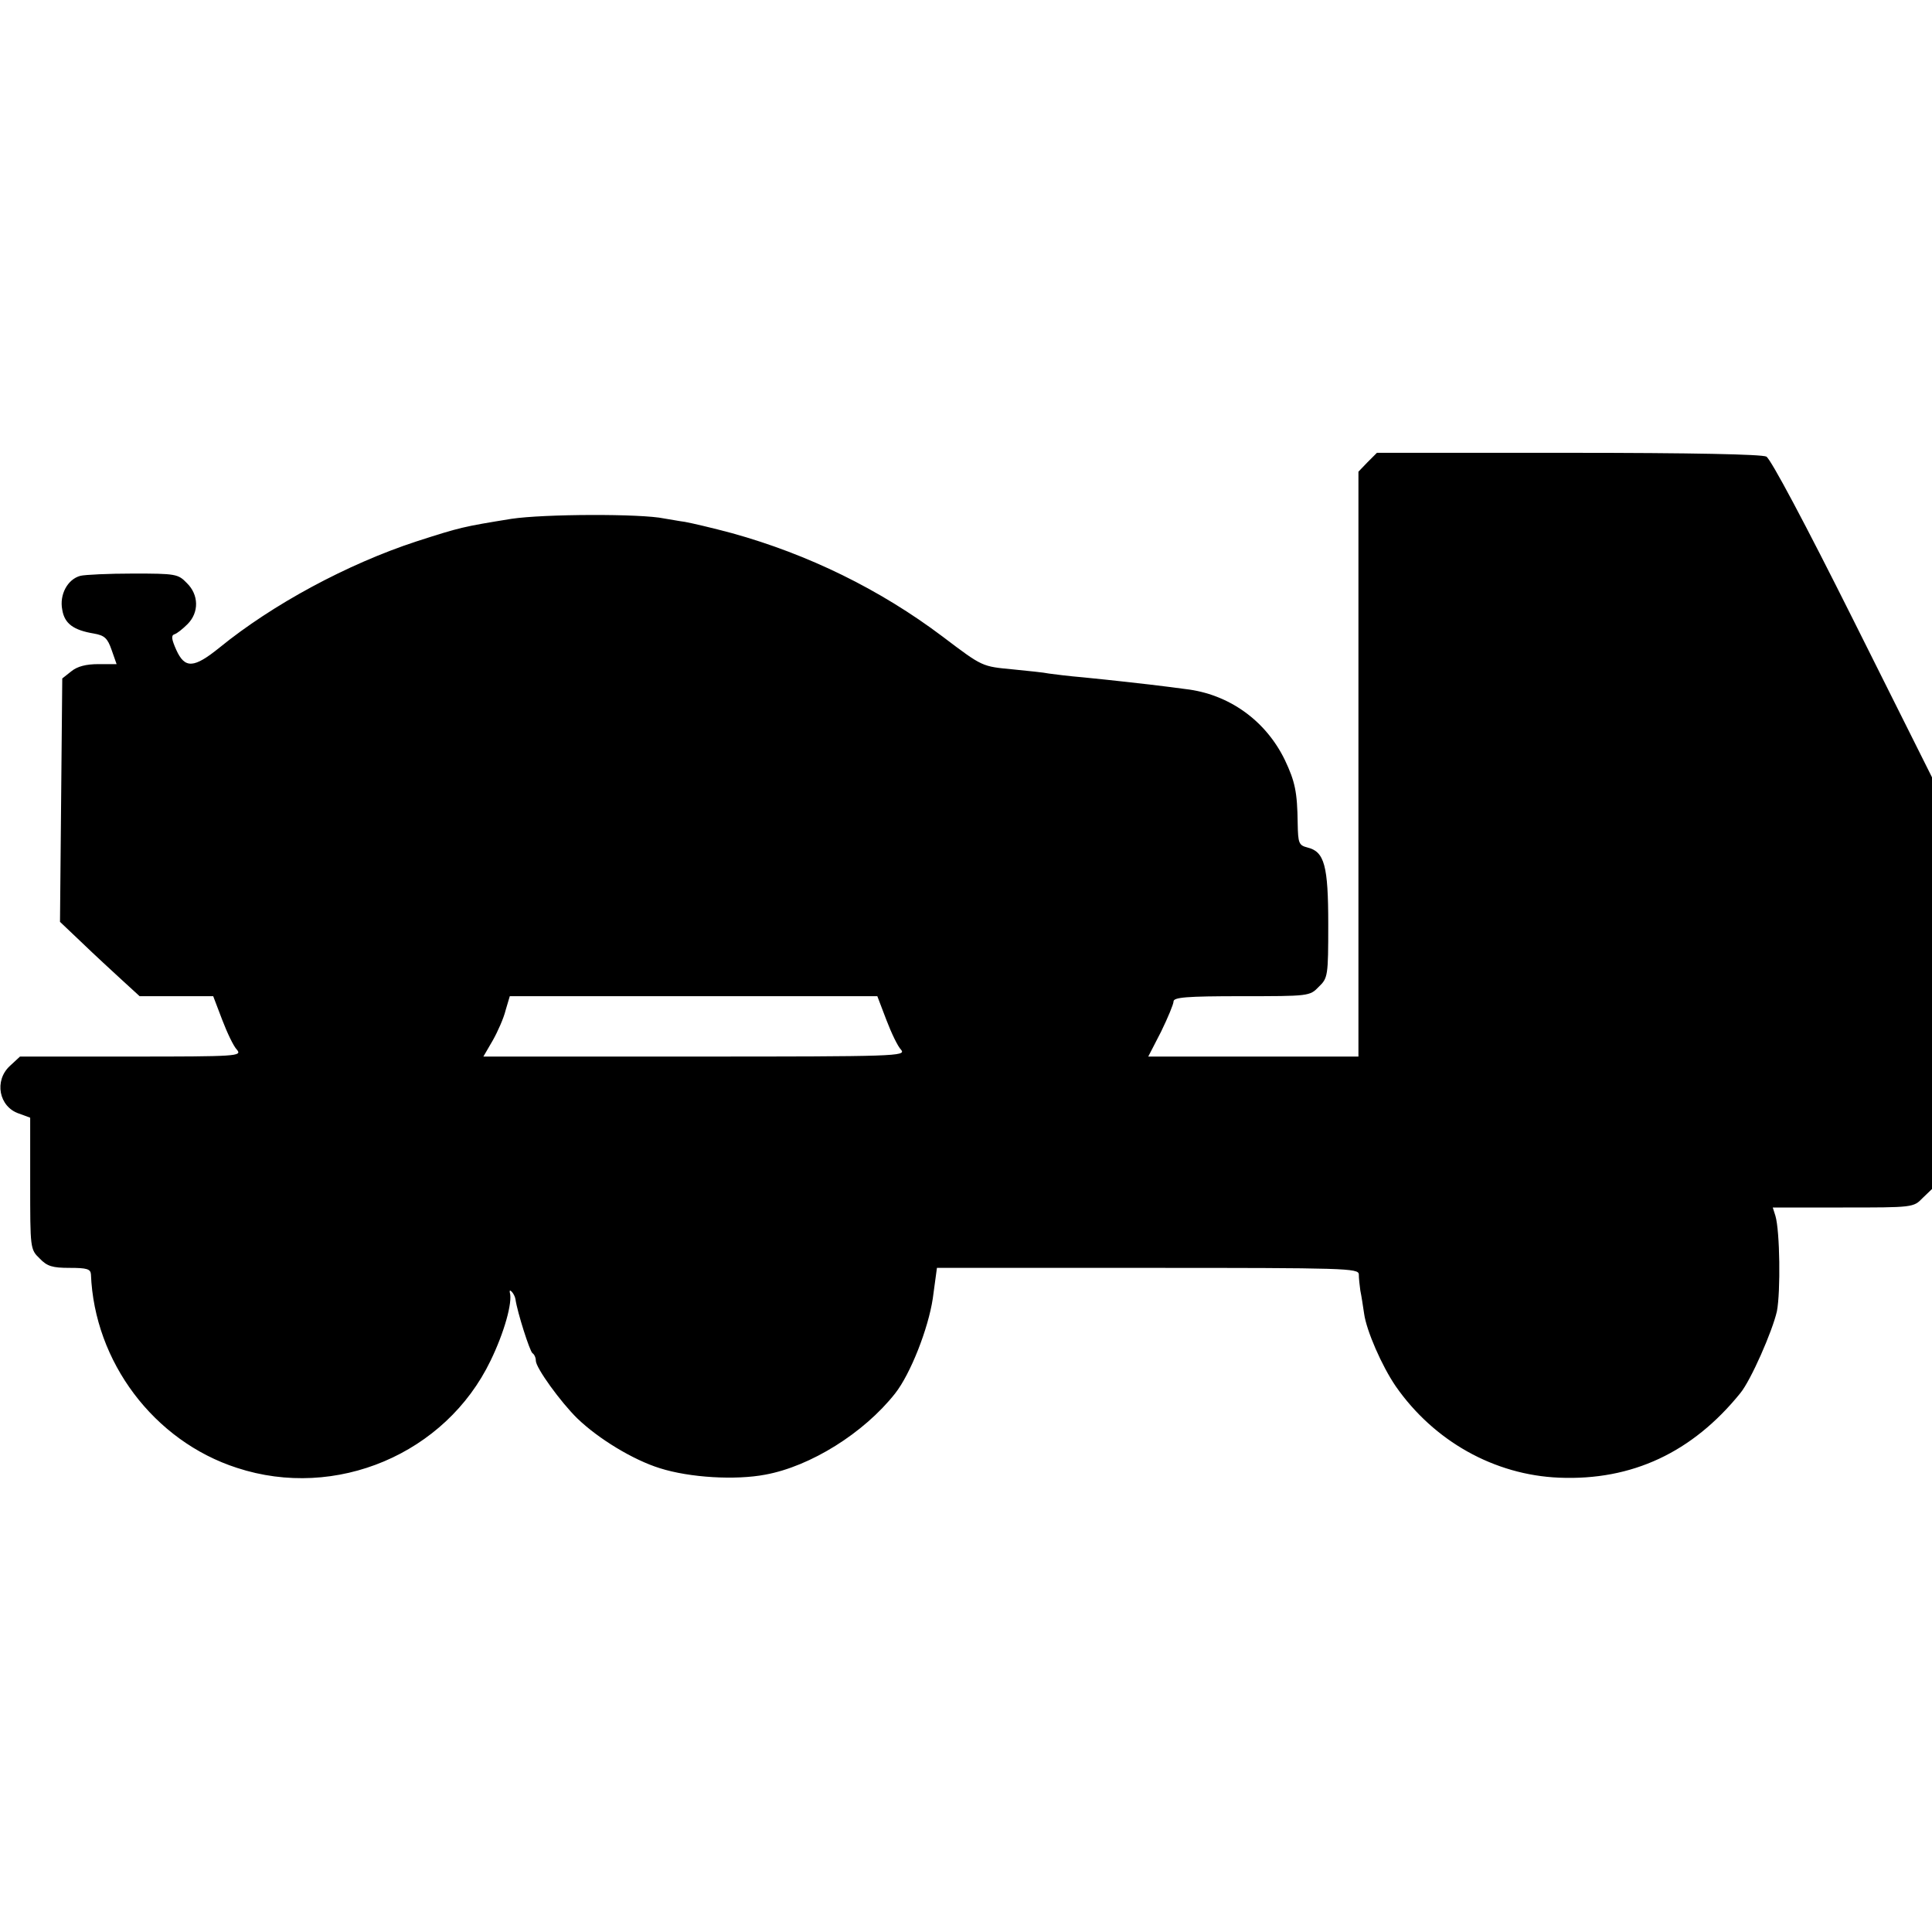
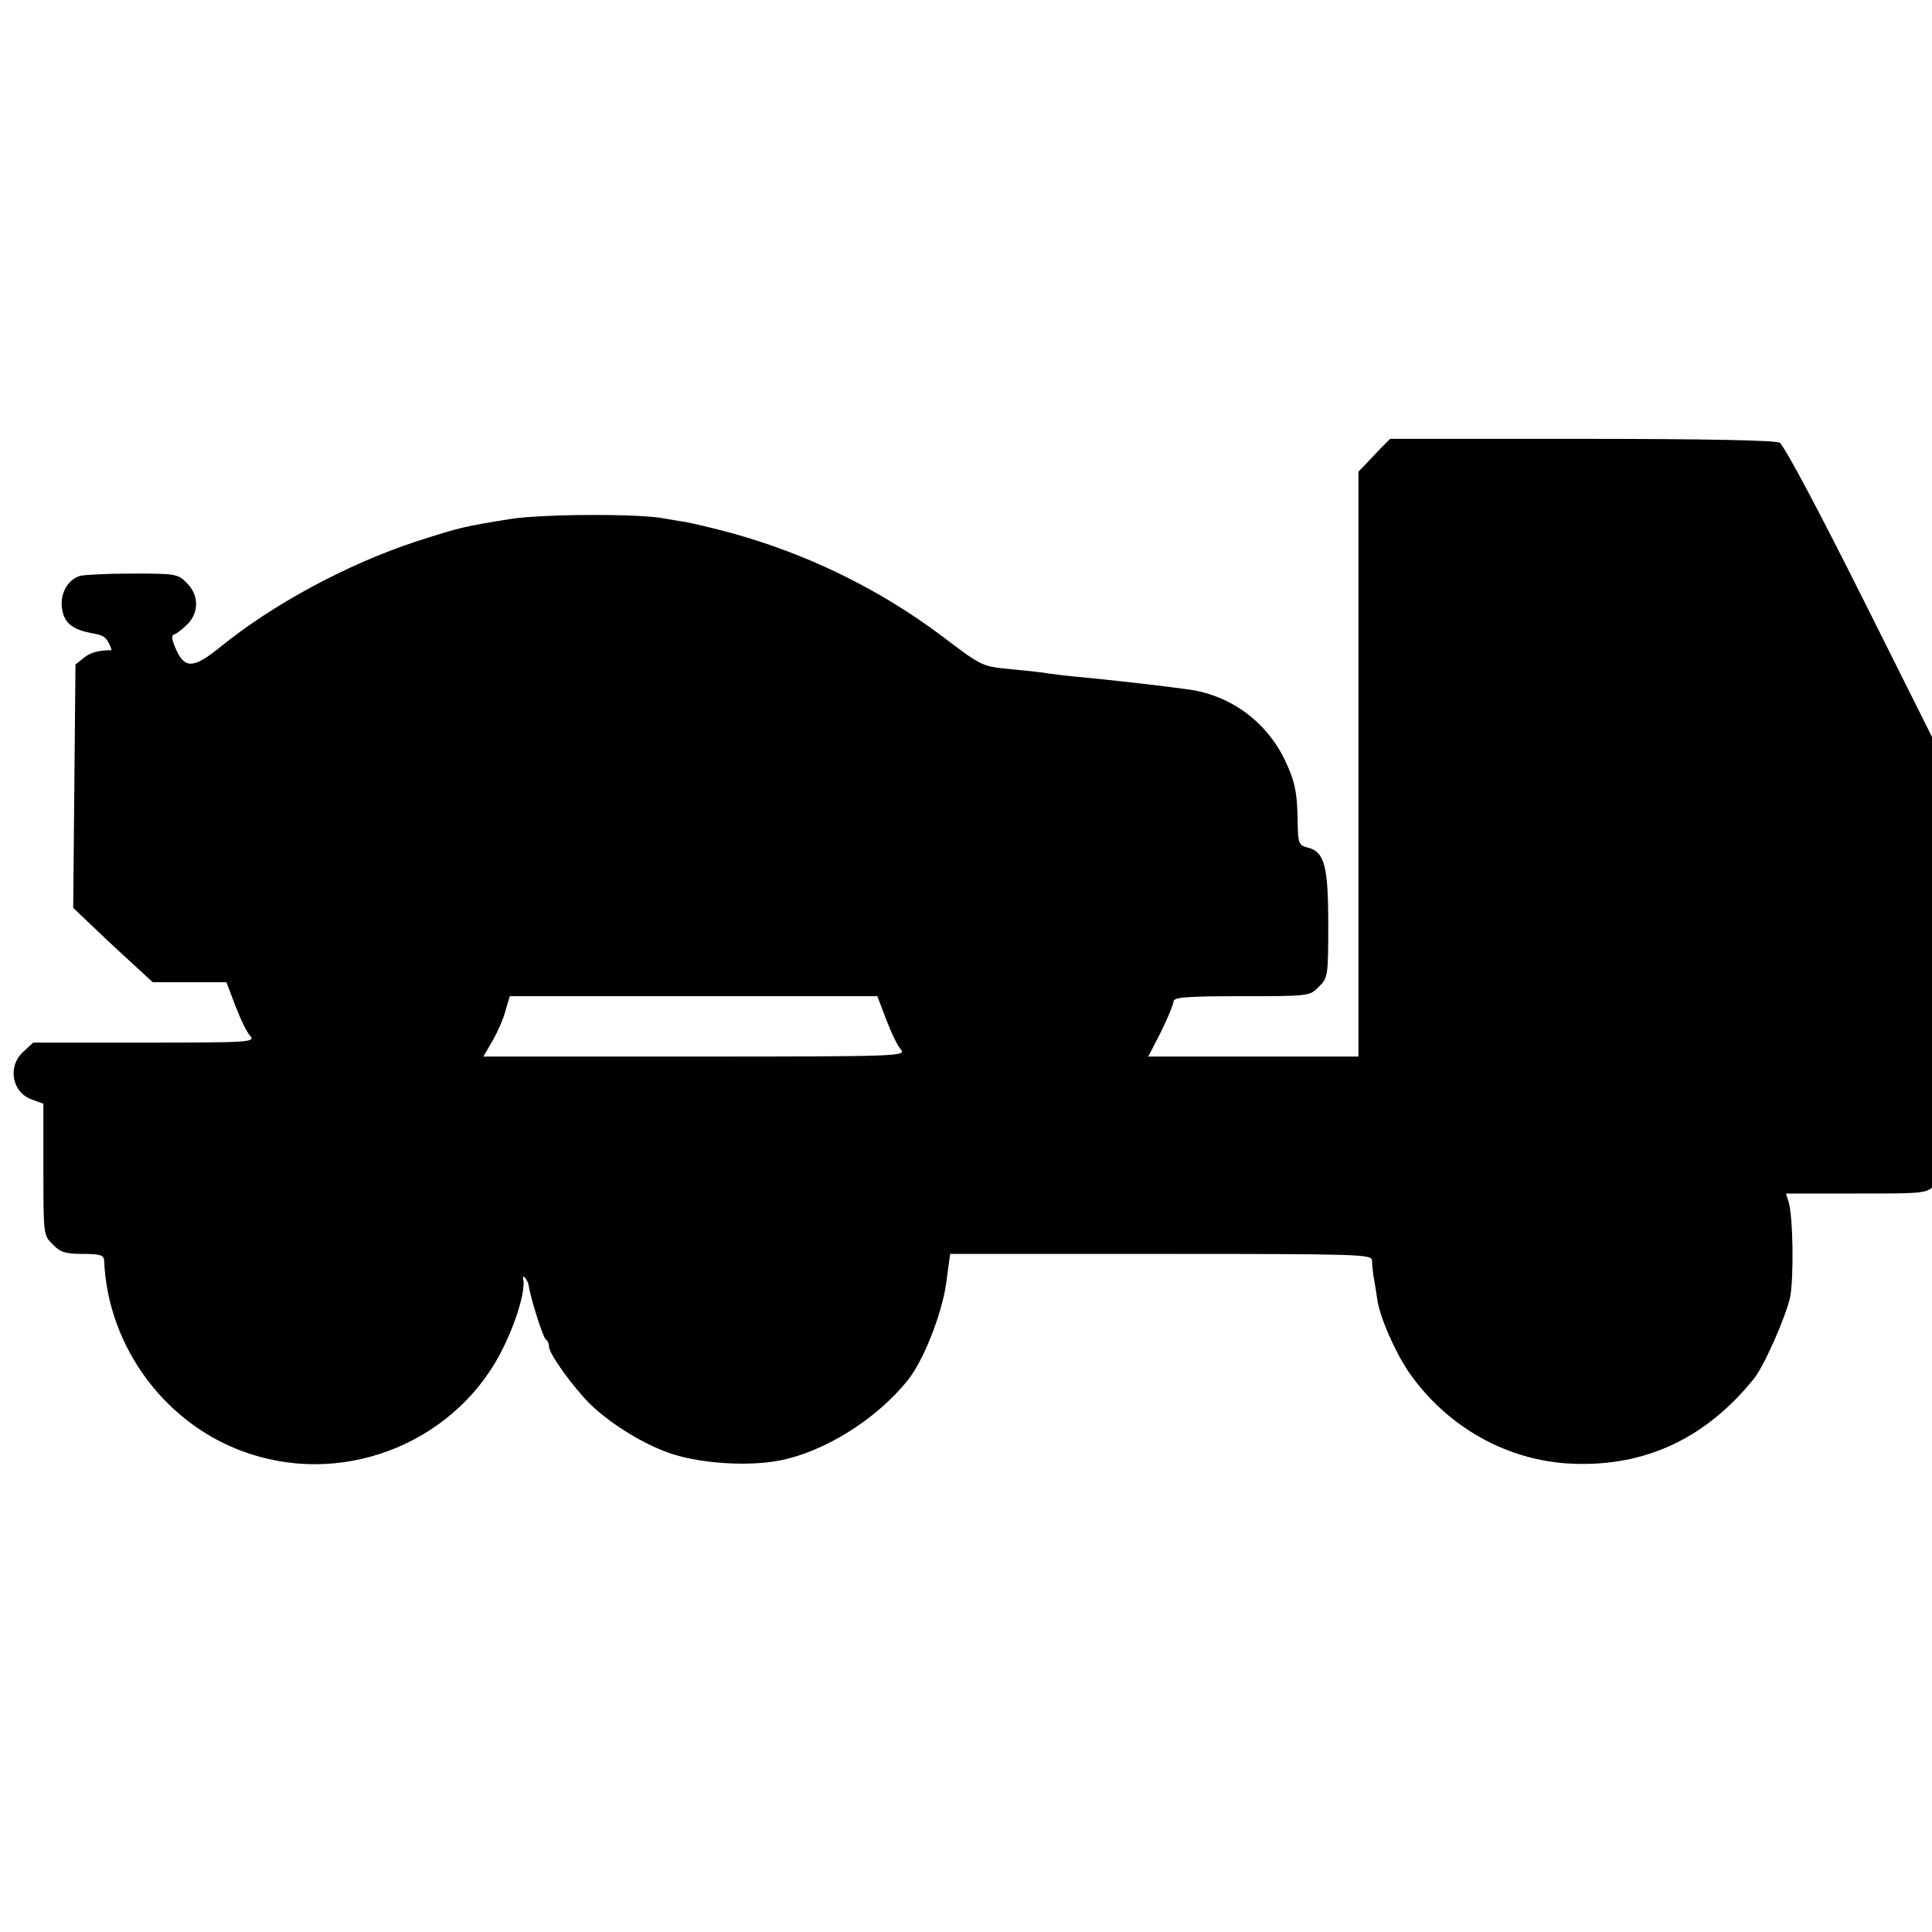
<svg xmlns="http://www.w3.org/2000/svg" version="1.0" width="512pt" height="512pt" viewBox="0 0 512 512" preserveAspectRatio="xMidYMid meet">
  <g transform="translate(0,512) scale(0.1,-0.1)" fill="#000000" stroke="none">
-     <path d="M3624 3895 l-24 -25 0 -732 c0 -403 0 -752 0 -775 l0 -43 -278 0 -279 0 34 66 c18 37 33 73 33 80 0 11 34 14 180 14 179 0 181 0 205 25 24 23 25 29 25 165 0 156 -10 193 -55 204 -23 6 -25 11 -26 64 -1 83 -7 111 -34 168 -51 105 -149 175 -264 188 -20 3 -63 8 -95 12 -64 7 -76 9 -176 19 -36 3 -76 8 -90 10 -14 3 -56 7 -95 11 -83 8 -80 6 -187 87 -166 125 -356 218 -558 274 -52 14 -108 27 -125 30 -16 2 -41 7 -55 9 -61 13 -319 12 -405 -1 -129 -21 -134 -22 -252 -60 -183 -60 -381 -167 -521 -281 -68 -55 -92 -57 -115 -6 -12 27 -14 38 -5 41 7 2 22 14 35 27 31 31 30 78 -2 109 -23 24 -30 25 -142 25 -65 0 -128 -3 -140 -6 -34 -9 -56 -50 -48 -90 6 -37 30 -54 84 -63 28 -5 36 -12 47 -44 l13 -37 -48 0 c-33 0 -56 -6 -72 -19 l-24 -19 -3 -322 -3 -323 59 -56 c32 -31 80 -75 105 -98 l47 -43 97 0 98 0 24 -63 c13 -34 30 -70 39 -79 14 -17 0 -18 -280 -18 l-295 0 -27 -25 c-42 -39 -29 -108 24 -126 l30 -11 0 -174 c0 -172 0 -175 25 -199 20 -21 34 -25 80 -25 45 0 55 -3 56 -17 9 -232 167 -442 387 -513 262 -86 553 37 672 284 36 74 59 155 51 181 -1 6 1 6 5 2 4 -4 9 -13 10 -20 5 -35 38 -138 45 -143 5 -3 9 -12 9 -20 0 -19 66 -110 110 -153 56 -54 148 -110 219 -132 79 -25 200 -32 279 -17 120 22 261 110 344 215 41 52 88 172 100 252 l11 81 559 0 c524 0 558 -1 559 -17 0 -10 2 -29 4 -43 3 -14 7 -41 10 -61 6 -45 47 -139 84 -193 101 -145 261 -235 433 -242 193 -8 353 67 480 224 28 34 85 164 97 217 10 52 8 213 -4 253 l-7 22 186 0 c185 0 187 0 211 25 l25 24 0 546 0 545 -210 420 c-126 252 -217 423 -229 430 -13 6 -193 10 -526 10 l-506 0 -25 -25z m-1275 -1478 c13 -34 30 -70 39 -79 14 -17 -12 -18 -546 -18 l-561 0 25 43 c13 23 29 59 34 80 l11 37 487 0 487 0 24 -63z" />
+     <path d="M3624 3895 l-24 -25 0 -732 c0 -403 0 -752 0 -775 l0 -43 -278 0 -279 0 34 66 c18 37 33 73 33 80 0 11 34 14 180 14 179 0 181 0 205 25 24 23 25 29 25 165 0 156 -10 193 -55 204 -23 6 -25 11 -26 64 -1 83 -7 111 -34 168 -51 105 -149 175 -264 188 -20 3 -63 8 -95 12 -64 7 -76 9 -176 19 -36 3 -76 8 -90 10 -14 3 -56 7 -95 11 -83 8 -80 6 -187 87 -166 125 -356 218 -558 274 -52 14 -108 27 -125 30 -16 2 -41 7 -55 9 -61 13 -319 12 -405 -1 -129 -21 -134 -22 -252 -60 -183 -60 -381 -167 -521 -281 -68 -55 -92 -57 -115 -6 -12 27 -14 38 -5 41 7 2 22 14 35 27 31 31 30 78 -2 109 -23 24 -30 25 -142 25 -65 0 -128 -3 -140 -6 -34 -9 -56 -50 -48 -90 6 -37 30 -54 84 -63 28 -5 36 -12 47 -44 c-33 0 -56 -6 -72 -19 l-24 -19 -3 -322 -3 -323 59 -56 c32 -31 80 -75 105 -98 l47 -43 97 0 98 0 24 -63 c13 -34 30 -70 39 -79 14 -17 0 -18 -280 -18 l-295 0 -27 -25 c-42 -39 -29 -108 24 -126 l30 -11 0 -174 c0 -172 0 -175 25 -199 20 -21 34 -25 80 -25 45 0 55 -3 56 -17 9 -232 167 -442 387 -513 262 -86 553 37 672 284 36 74 59 155 51 181 -1 6 1 6 5 2 4 -4 9 -13 10 -20 5 -35 38 -138 45 -143 5 -3 9 -12 9 -20 0 -19 66 -110 110 -153 56 -54 148 -110 219 -132 79 -25 200 -32 279 -17 120 22 261 110 344 215 41 52 88 172 100 252 l11 81 559 0 c524 0 558 -1 559 -17 0 -10 2 -29 4 -43 3 -14 7 -41 10 -61 6 -45 47 -139 84 -193 101 -145 261 -235 433 -242 193 -8 353 67 480 224 28 34 85 164 97 217 10 52 8 213 -4 253 l-7 22 186 0 c185 0 187 0 211 25 l25 24 0 546 0 545 -210 420 c-126 252 -217 423 -229 430 -13 6 -193 10 -526 10 l-506 0 -25 -25z m-1275 -1478 c13 -34 30 -70 39 -79 14 -17 -12 -18 -546 -18 l-561 0 25 43 c13 23 29 59 34 80 l11 37 487 0 487 0 24 -63z" />
  </g>
</svg>